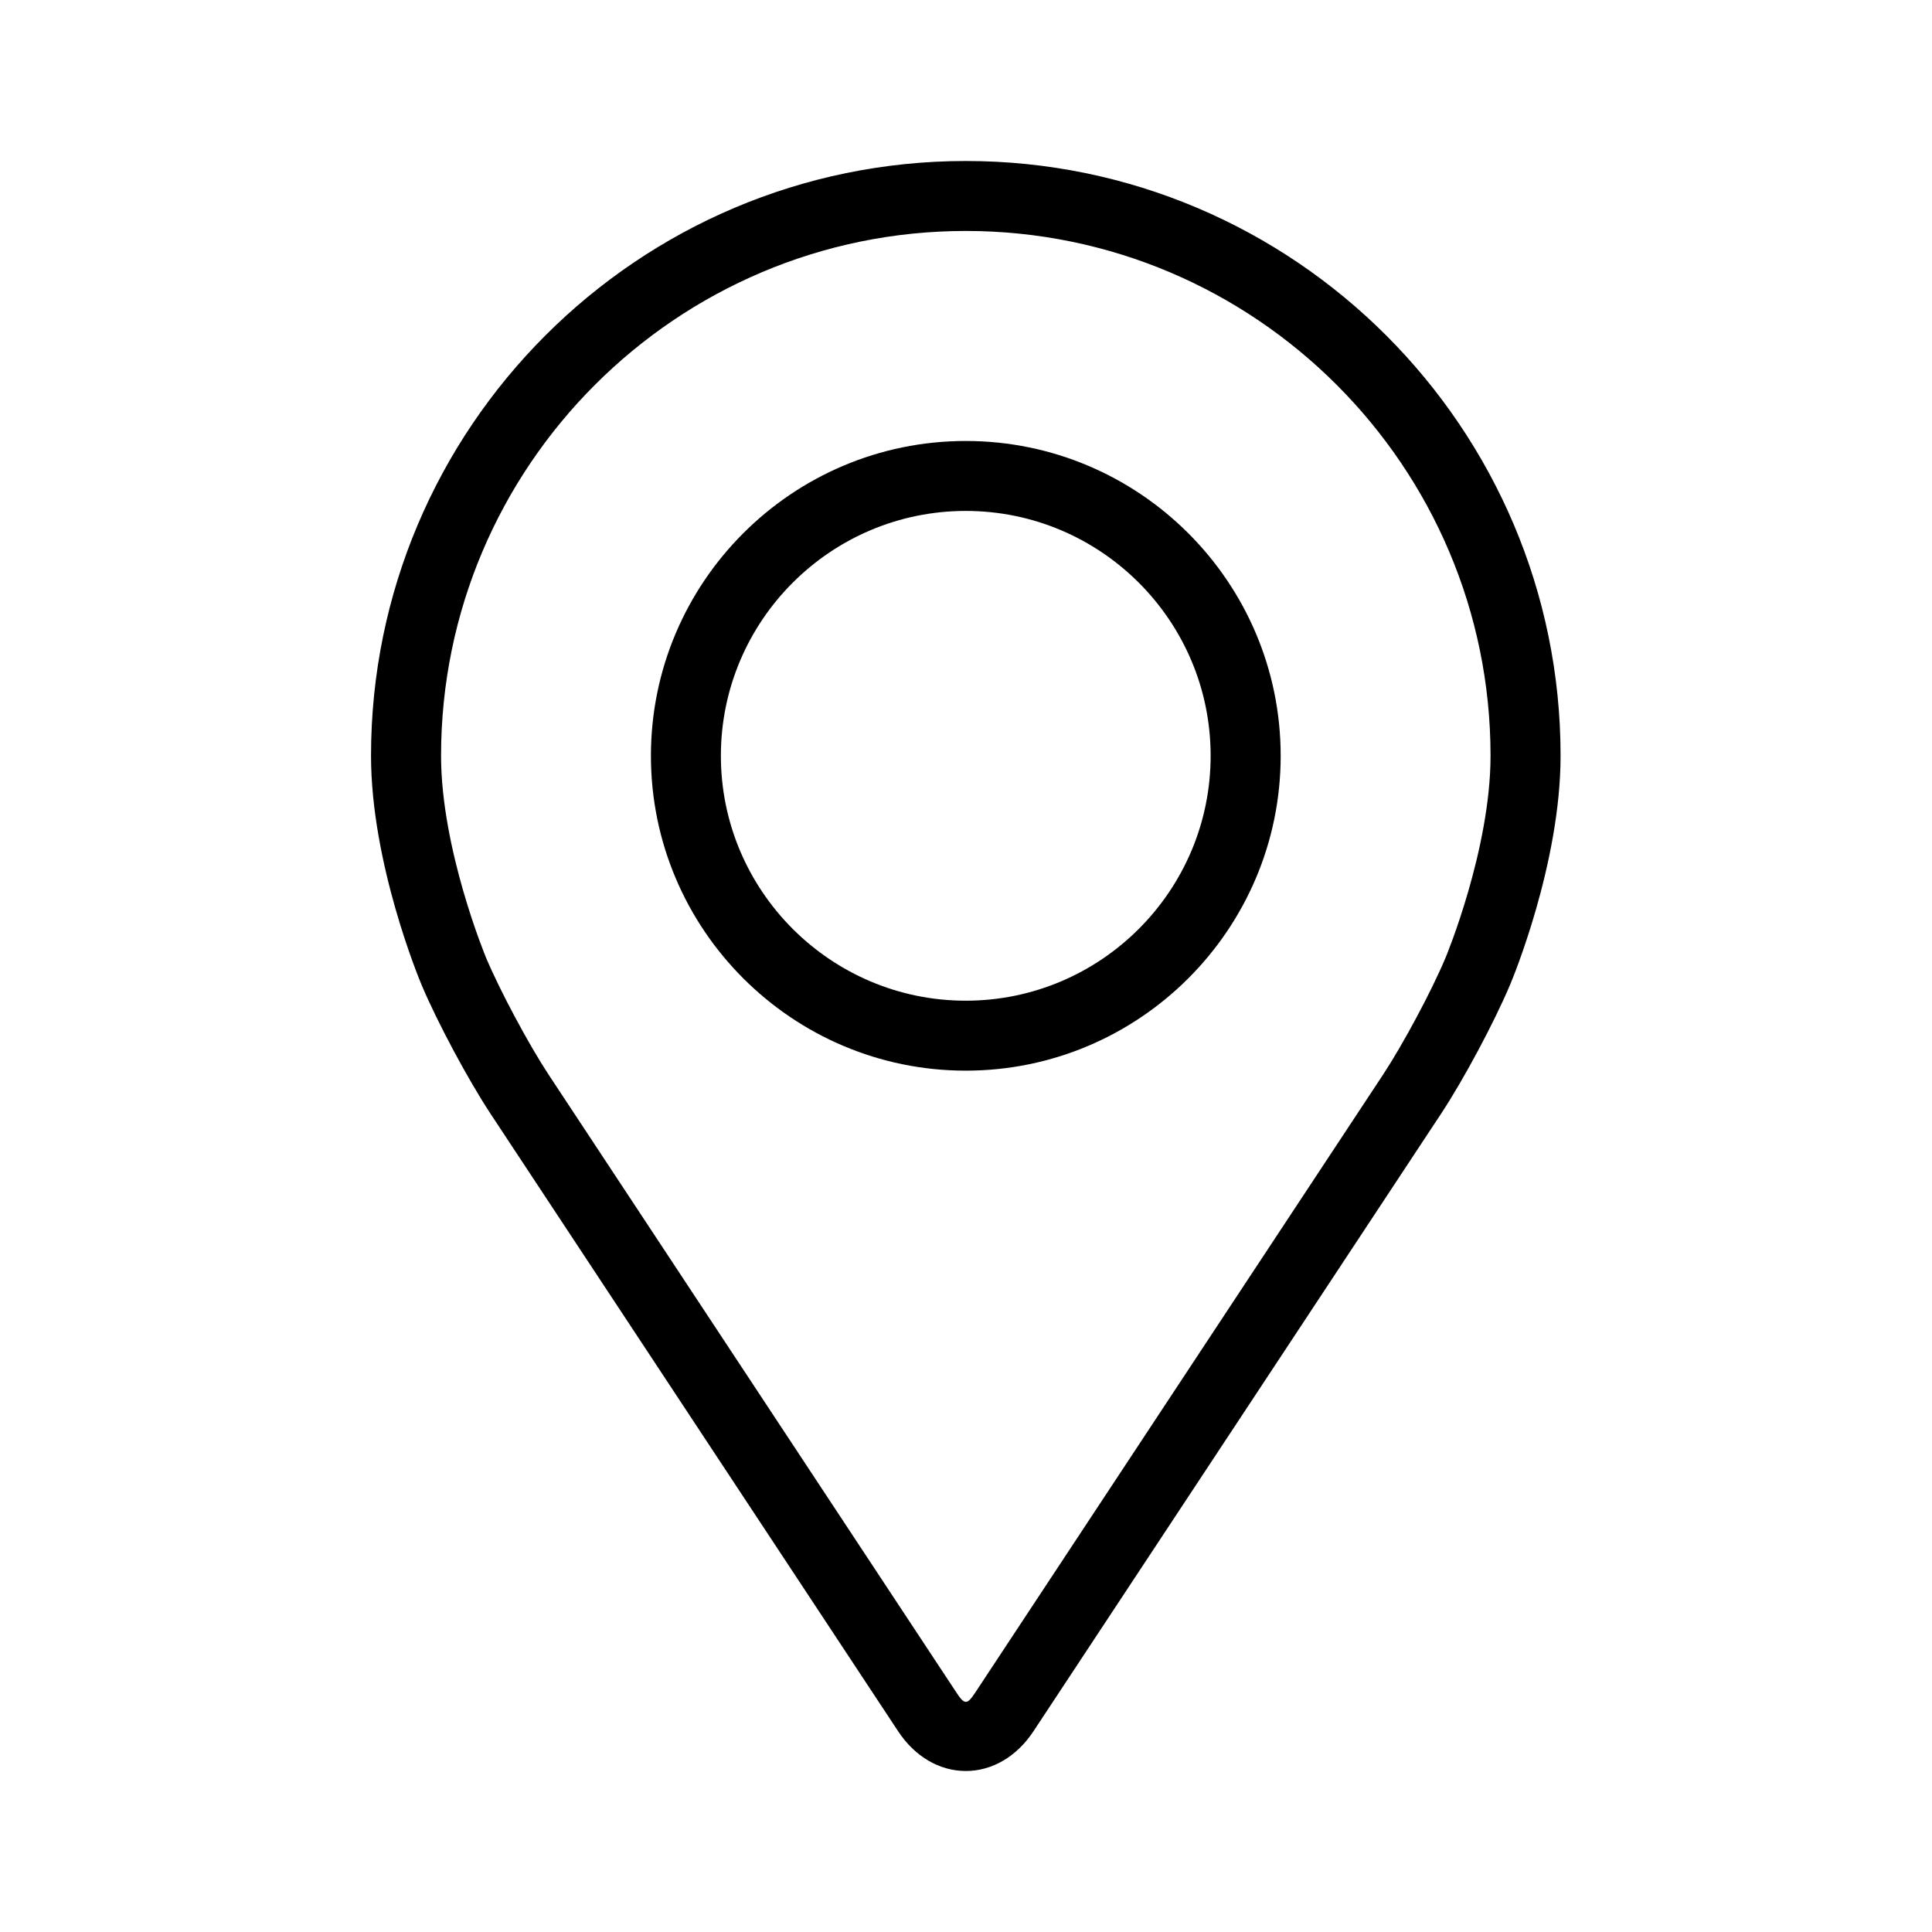
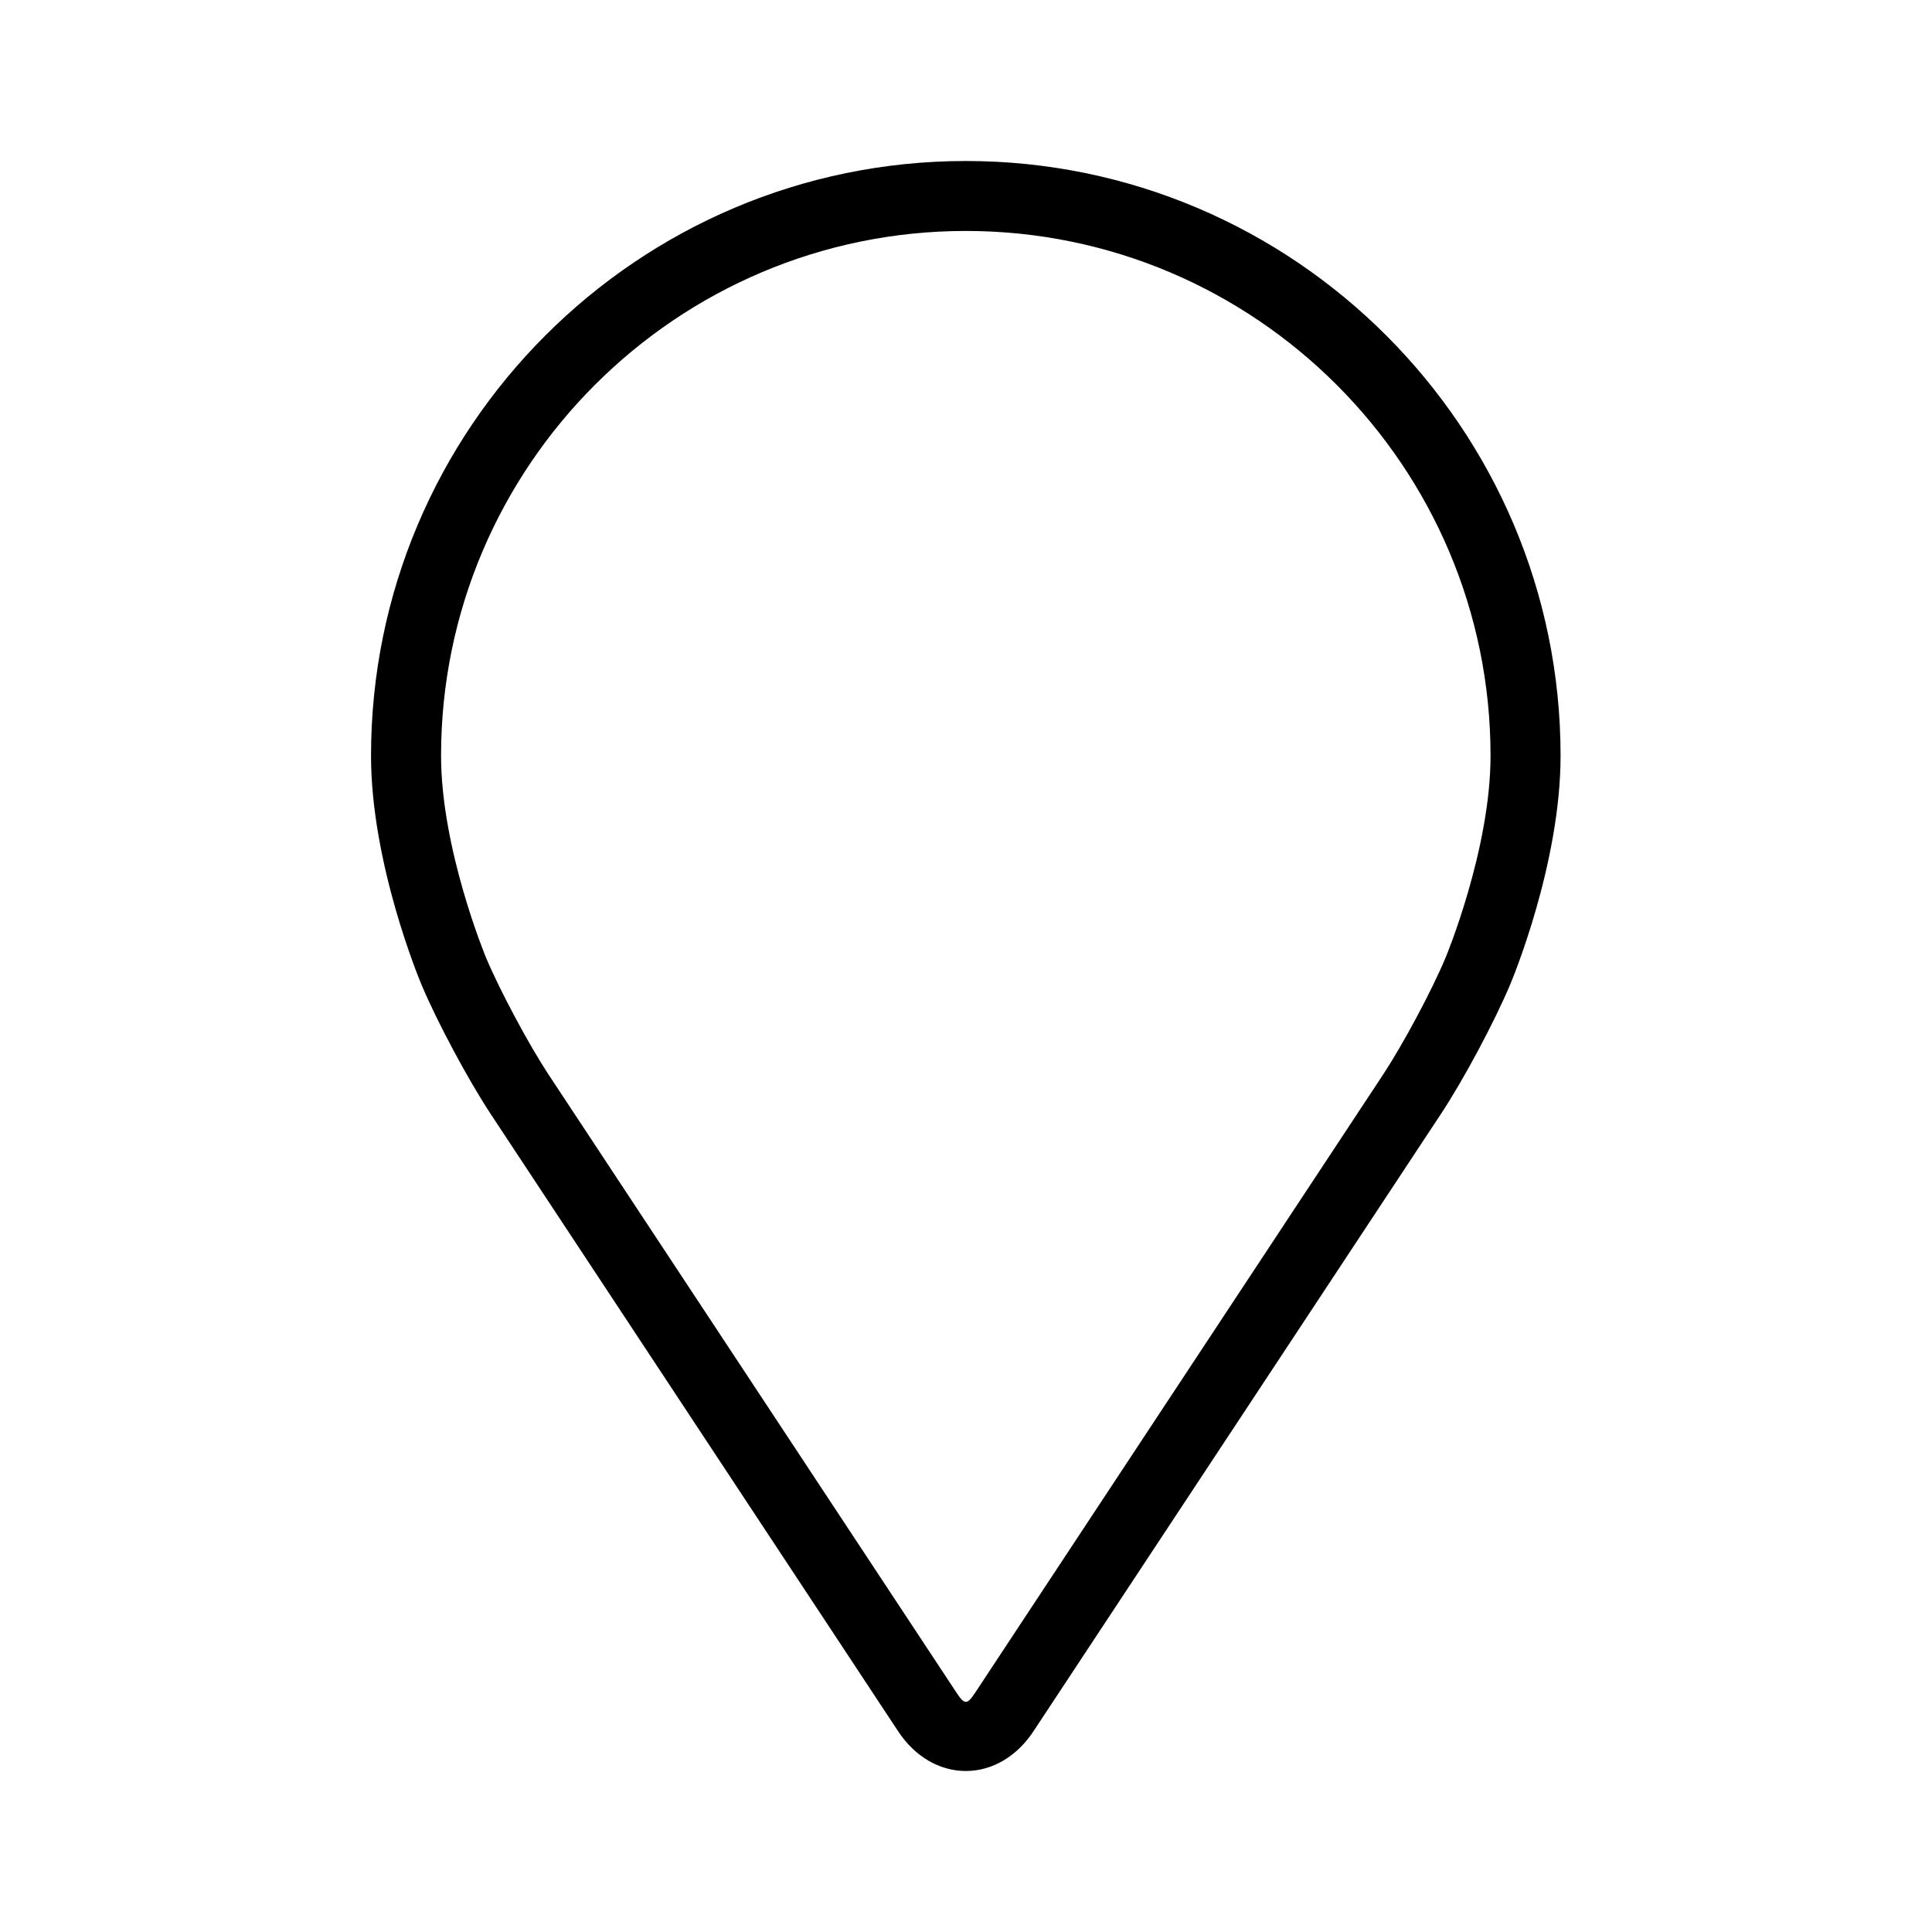
<svg xmlns="http://www.w3.org/2000/svg" width="24" height="24" viewBox="0 0 24 24" fill="none">
  <path d="M11.998 2C7.924 2 4.609 5.314 4.609 9.388C4.609 10.729 5.211 12.172 5.236 12.232C5.43 12.694 5.814 13.41 6.09 13.83L11.156 21.505C11.363 21.82 11.67 22 11.998 22C12.325 22 12.632 21.82 12.839 21.505L17.905 13.83C18.182 13.41 18.565 12.694 18.759 12.232C18.785 12.172 19.386 10.73 19.386 9.388C19.386 5.314 16.071 2 11.998 2ZM17.958 11.895C17.785 12.309 17.428 12.975 17.18 13.351L12.114 21.027C12.014 21.179 11.982 21.179 11.882 21.027L6.816 13.351C6.568 12.975 6.211 12.308 6.037 11.895C6.03 11.877 5.479 10.549 5.479 9.388C5.479 5.794 8.403 2.869 11.998 2.869C15.592 2.869 18.516 5.794 18.516 9.388C18.516 10.551 17.964 11.882 17.958 11.895Z" fill="black" />
-   <path d="M11.997 5.478C9.84 5.478 8.086 7.232 8.086 9.389C8.086 11.545 9.84 13.3 11.997 13.3C14.154 13.3 15.909 11.545 15.909 9.389C15.909 7.232 14.154 5.478 11.997 5.478ZM11.997 12.431C10.32 12.431 8.955 11.066 8.955 9.389C8.955 7.711 10.32 6.347 11.997 6.347C13.674 6.347 15.039 7.711 15.039 9.389C15.039 11.066 13.674 12.431 11.997 12.431Z" fill="black" />
</svg>